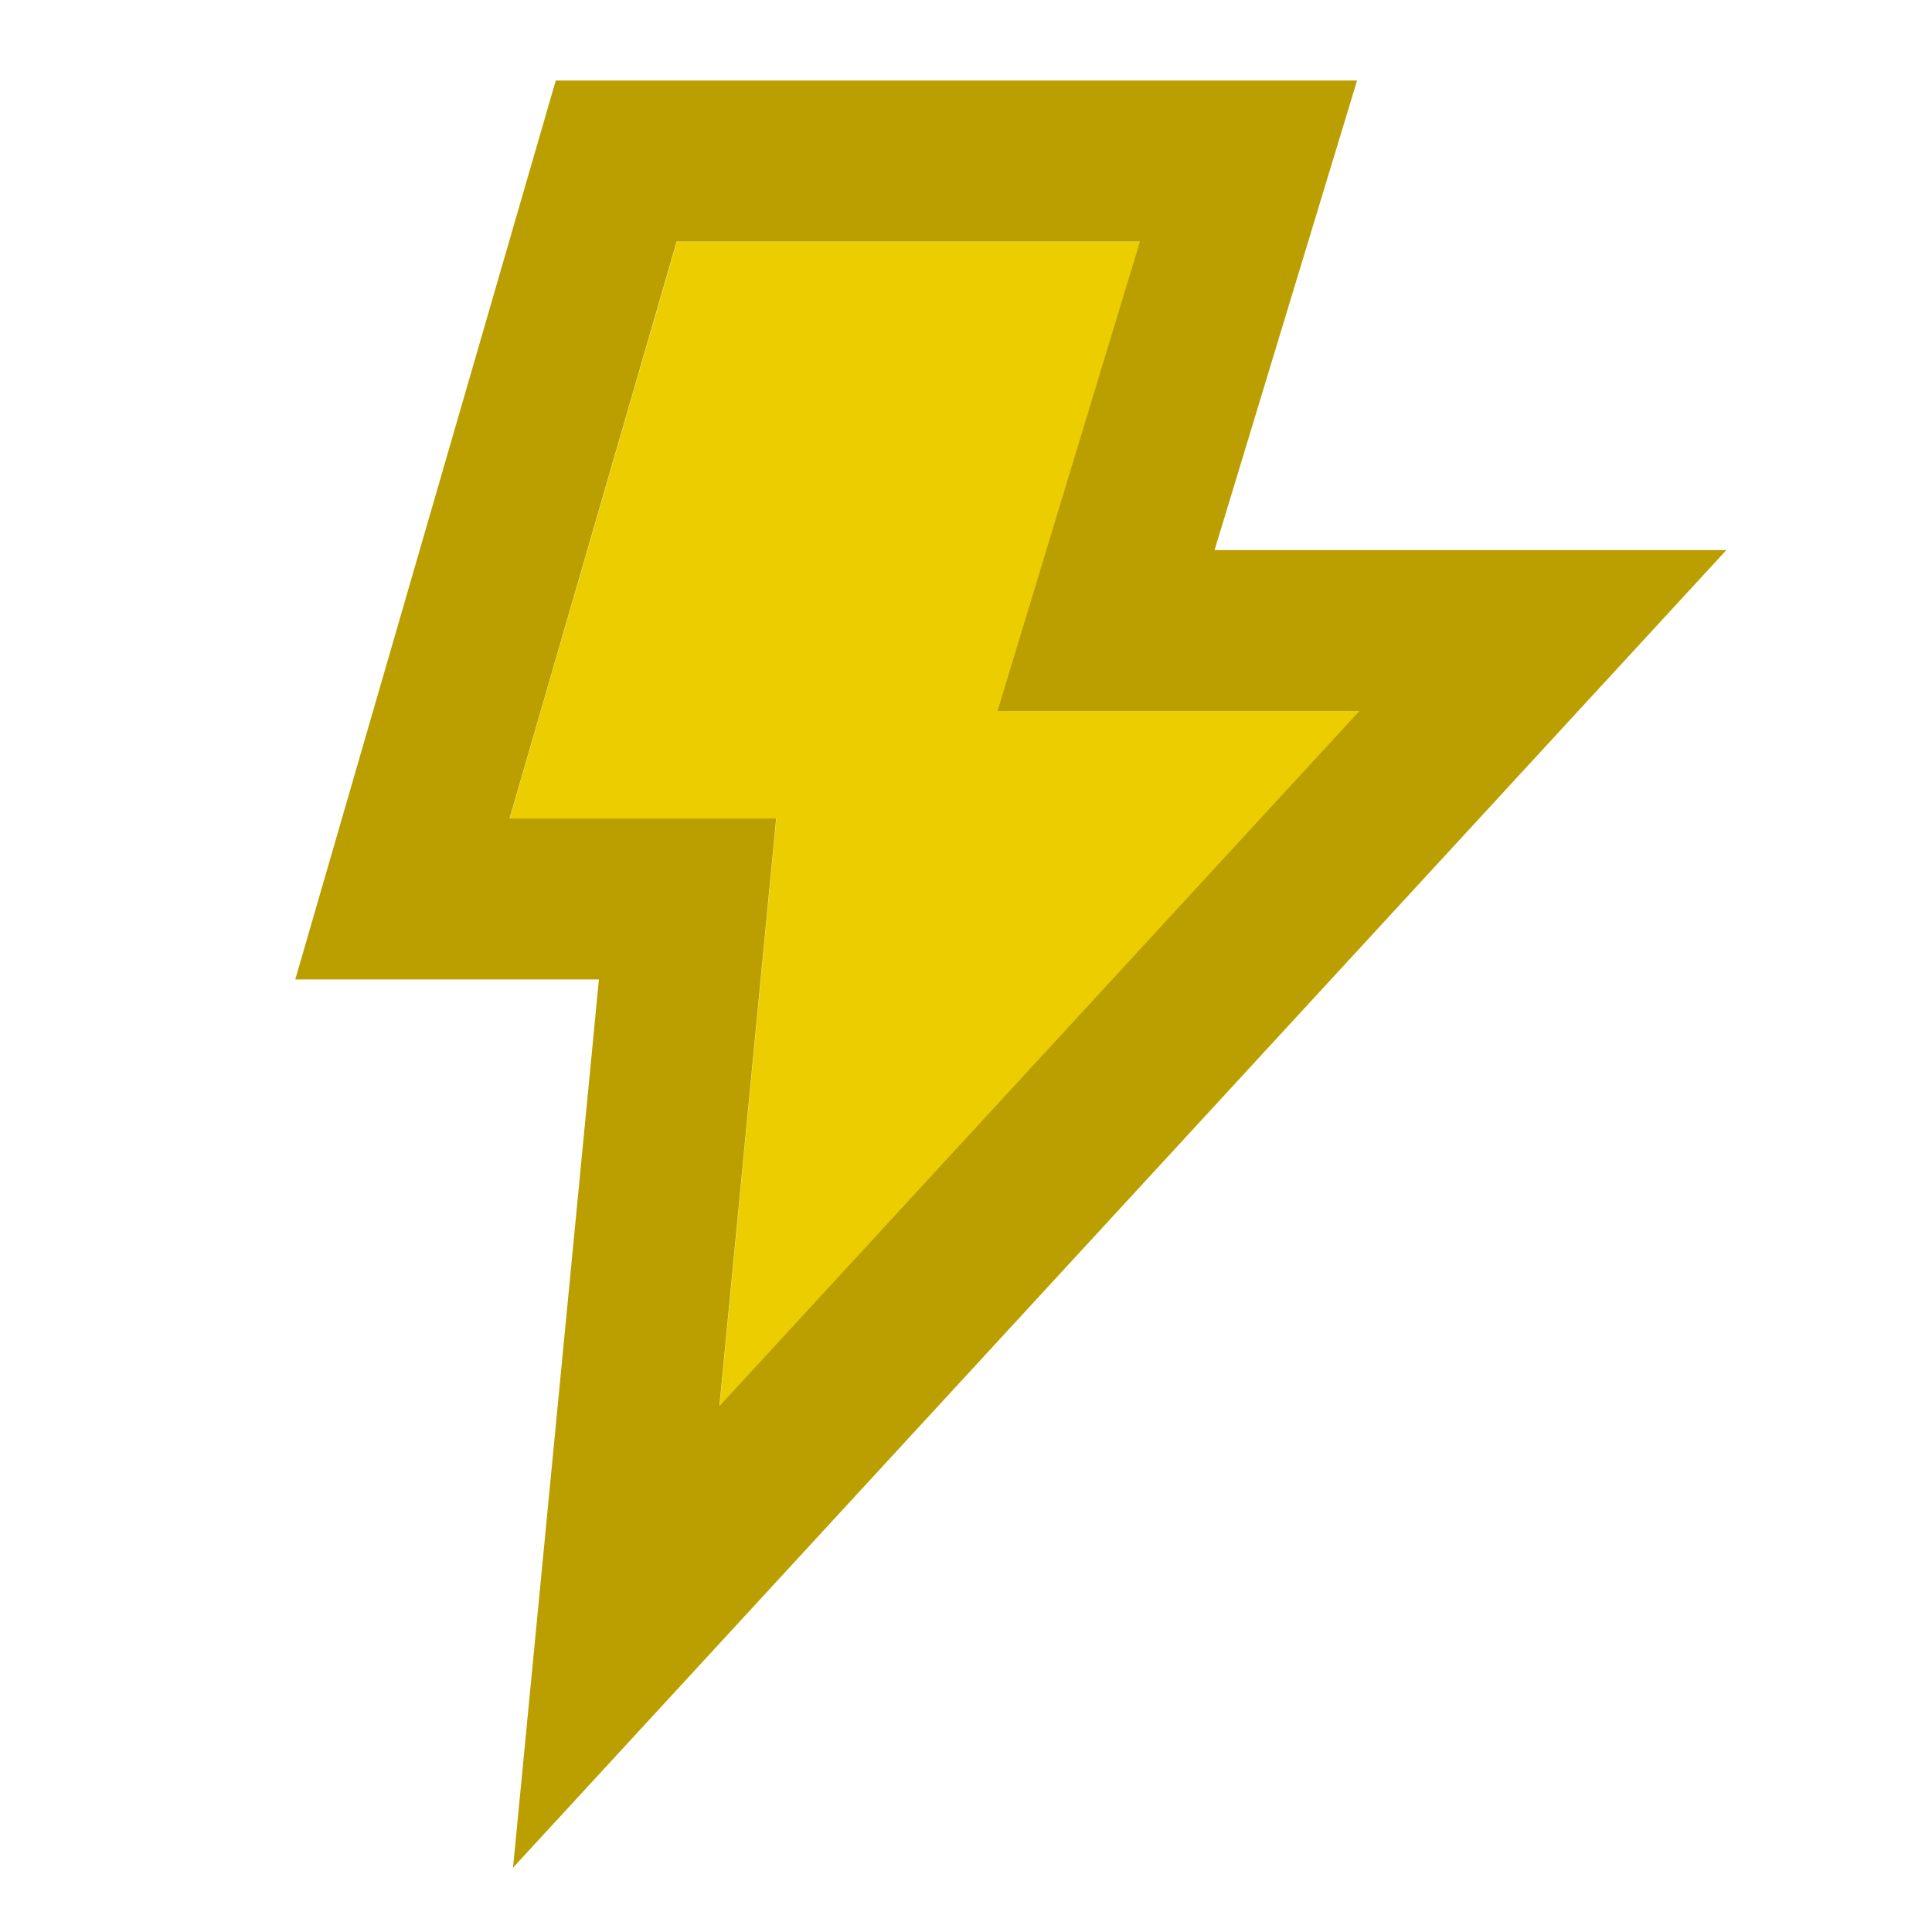
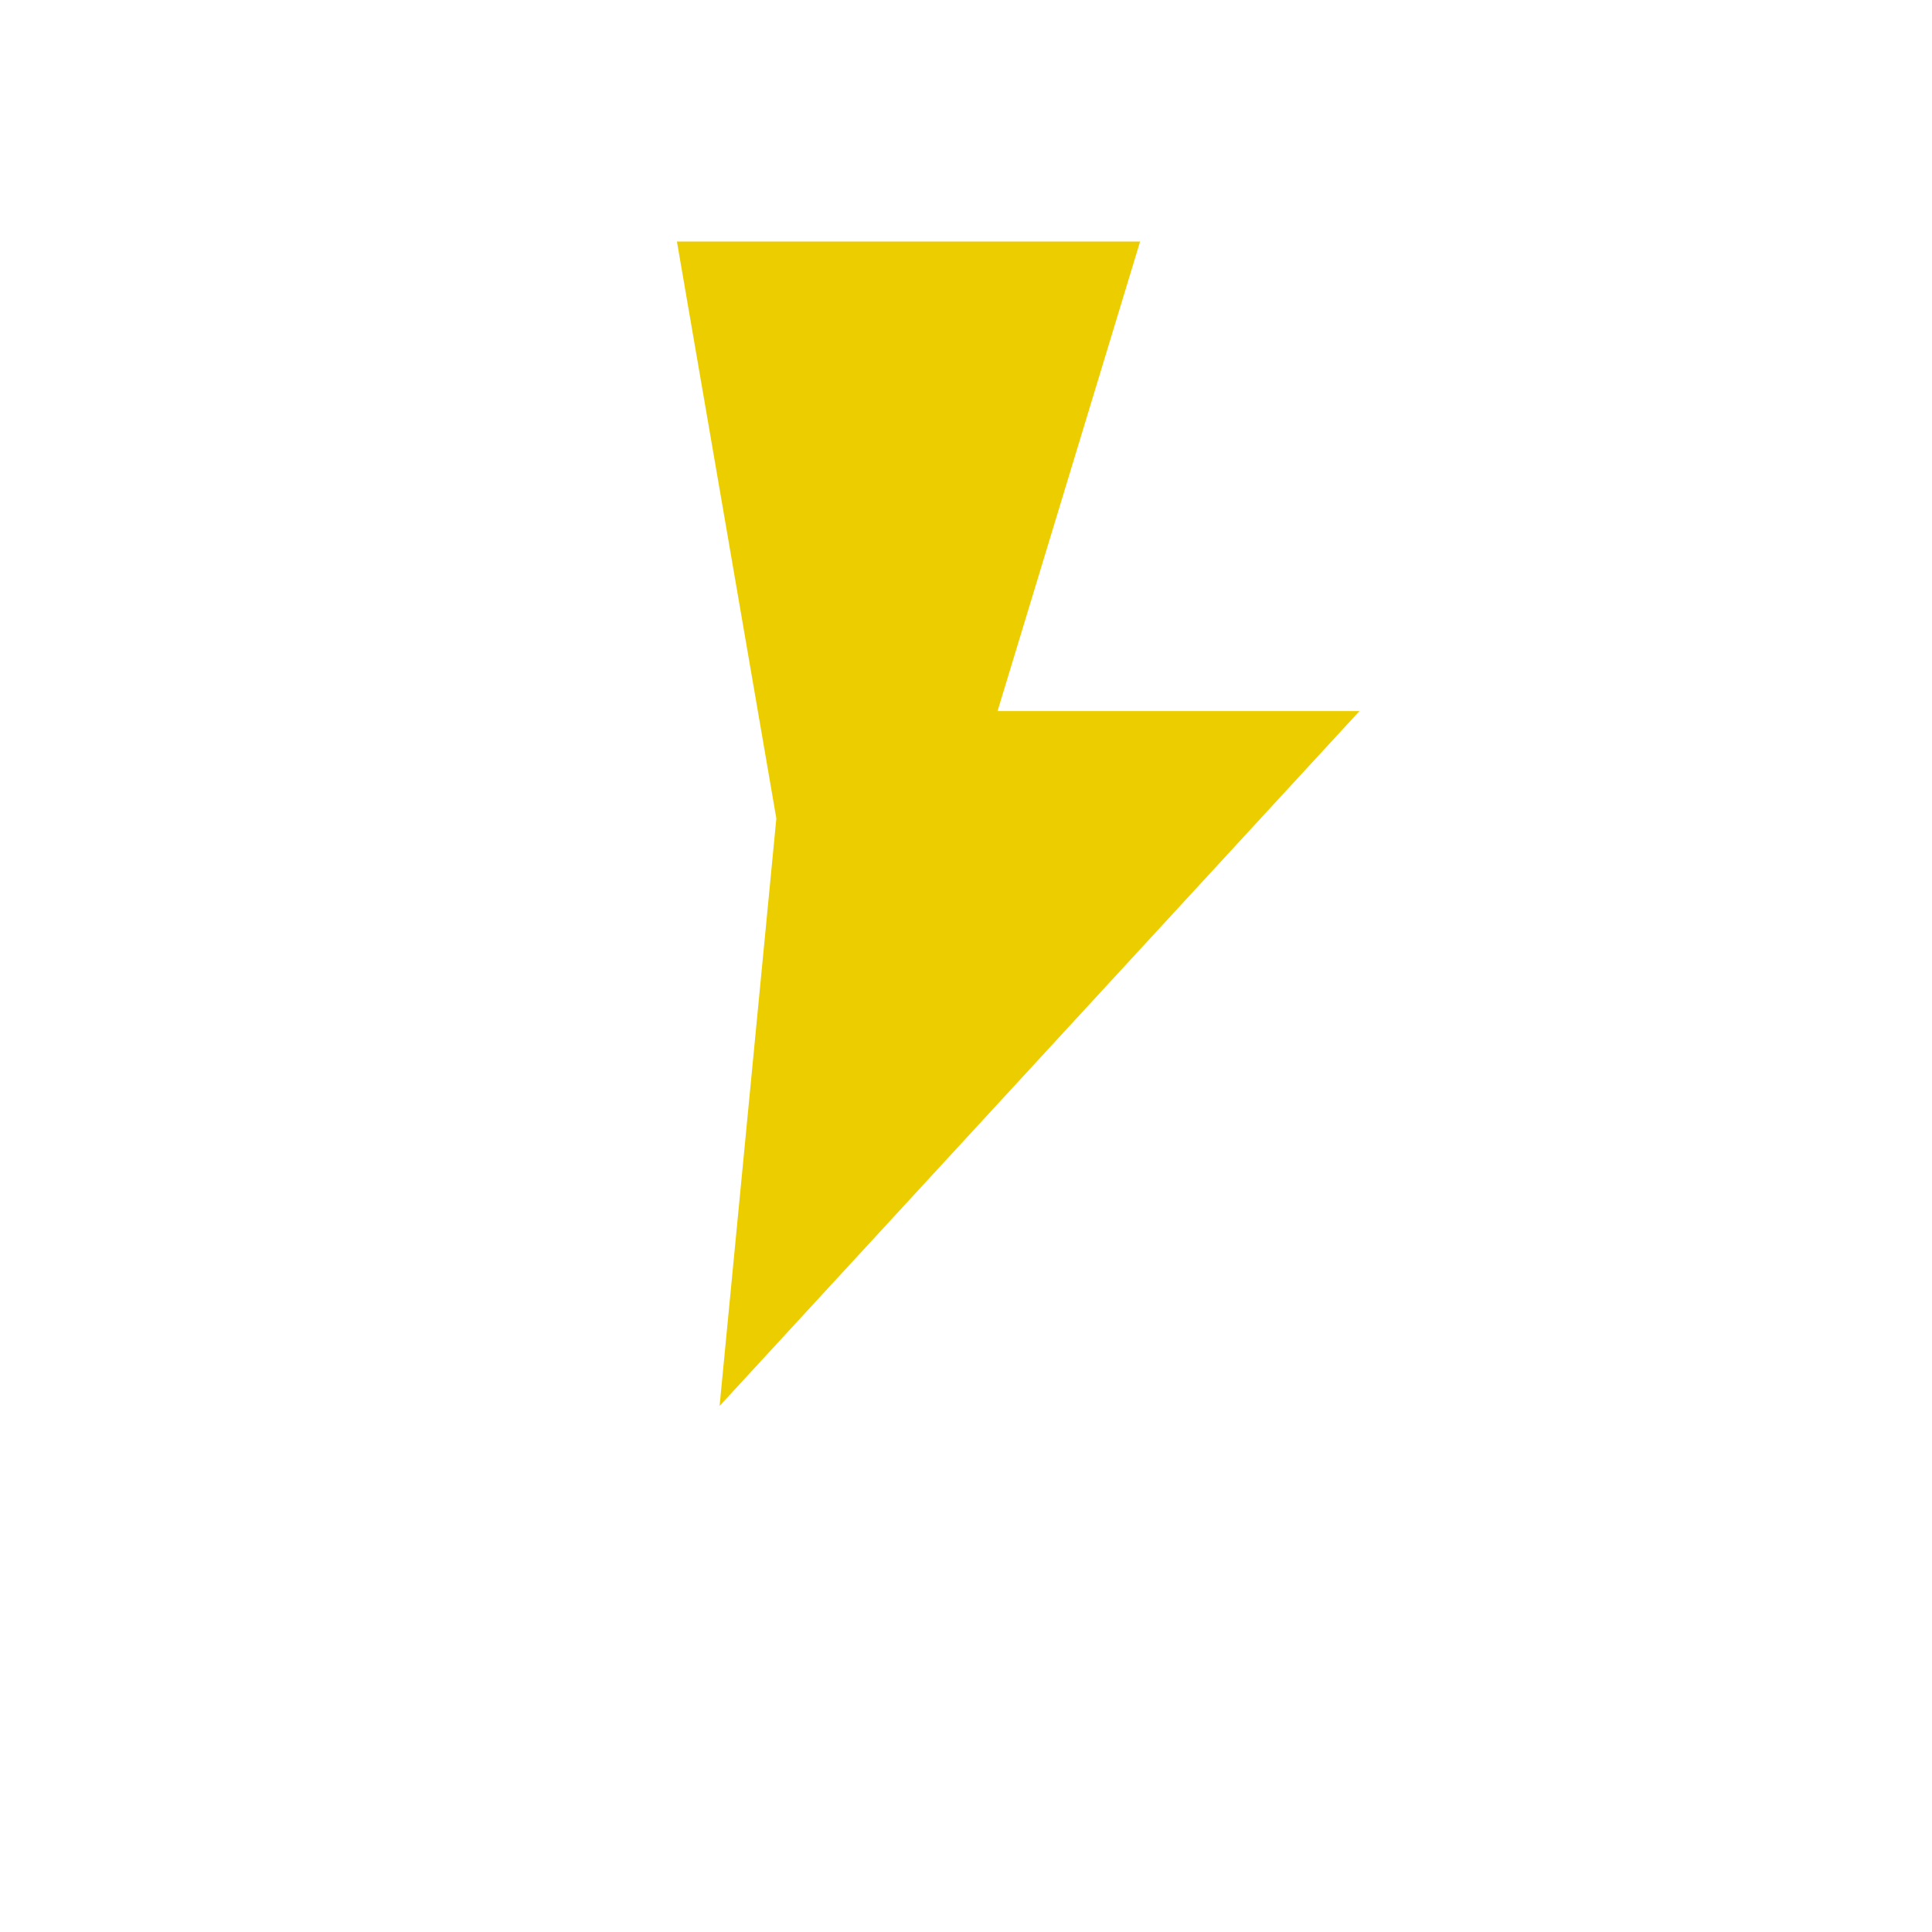
<svg xmlns="http://www.w3.org/2000/svg" width="24" height="24" fill="none" viewBox="0 0 24 24">
-   <path fill="#ECCE00" d="M12.392 8.833h4.496l-7.949 8.632.705-7.298H6.332L8.409 3h5.754z" />
-   <path fill="#BB9F00" fill-rule="evenodd" d="M6.904 1h9.954l-1.77 5.833h6.358L6.373 23.201 7.44 12.167H3.668zm1.502 2L6.33 10.167h3.312l-.705 7.298 7.948-8.632H12.39L14.16 3z" clip-rule="evenodd" />
+   <path fill="#ECCE00" d="M12.392 8.833h4.496l-7.949 8.632.705-7.298L8.409 3h5.754z" />
</svg>